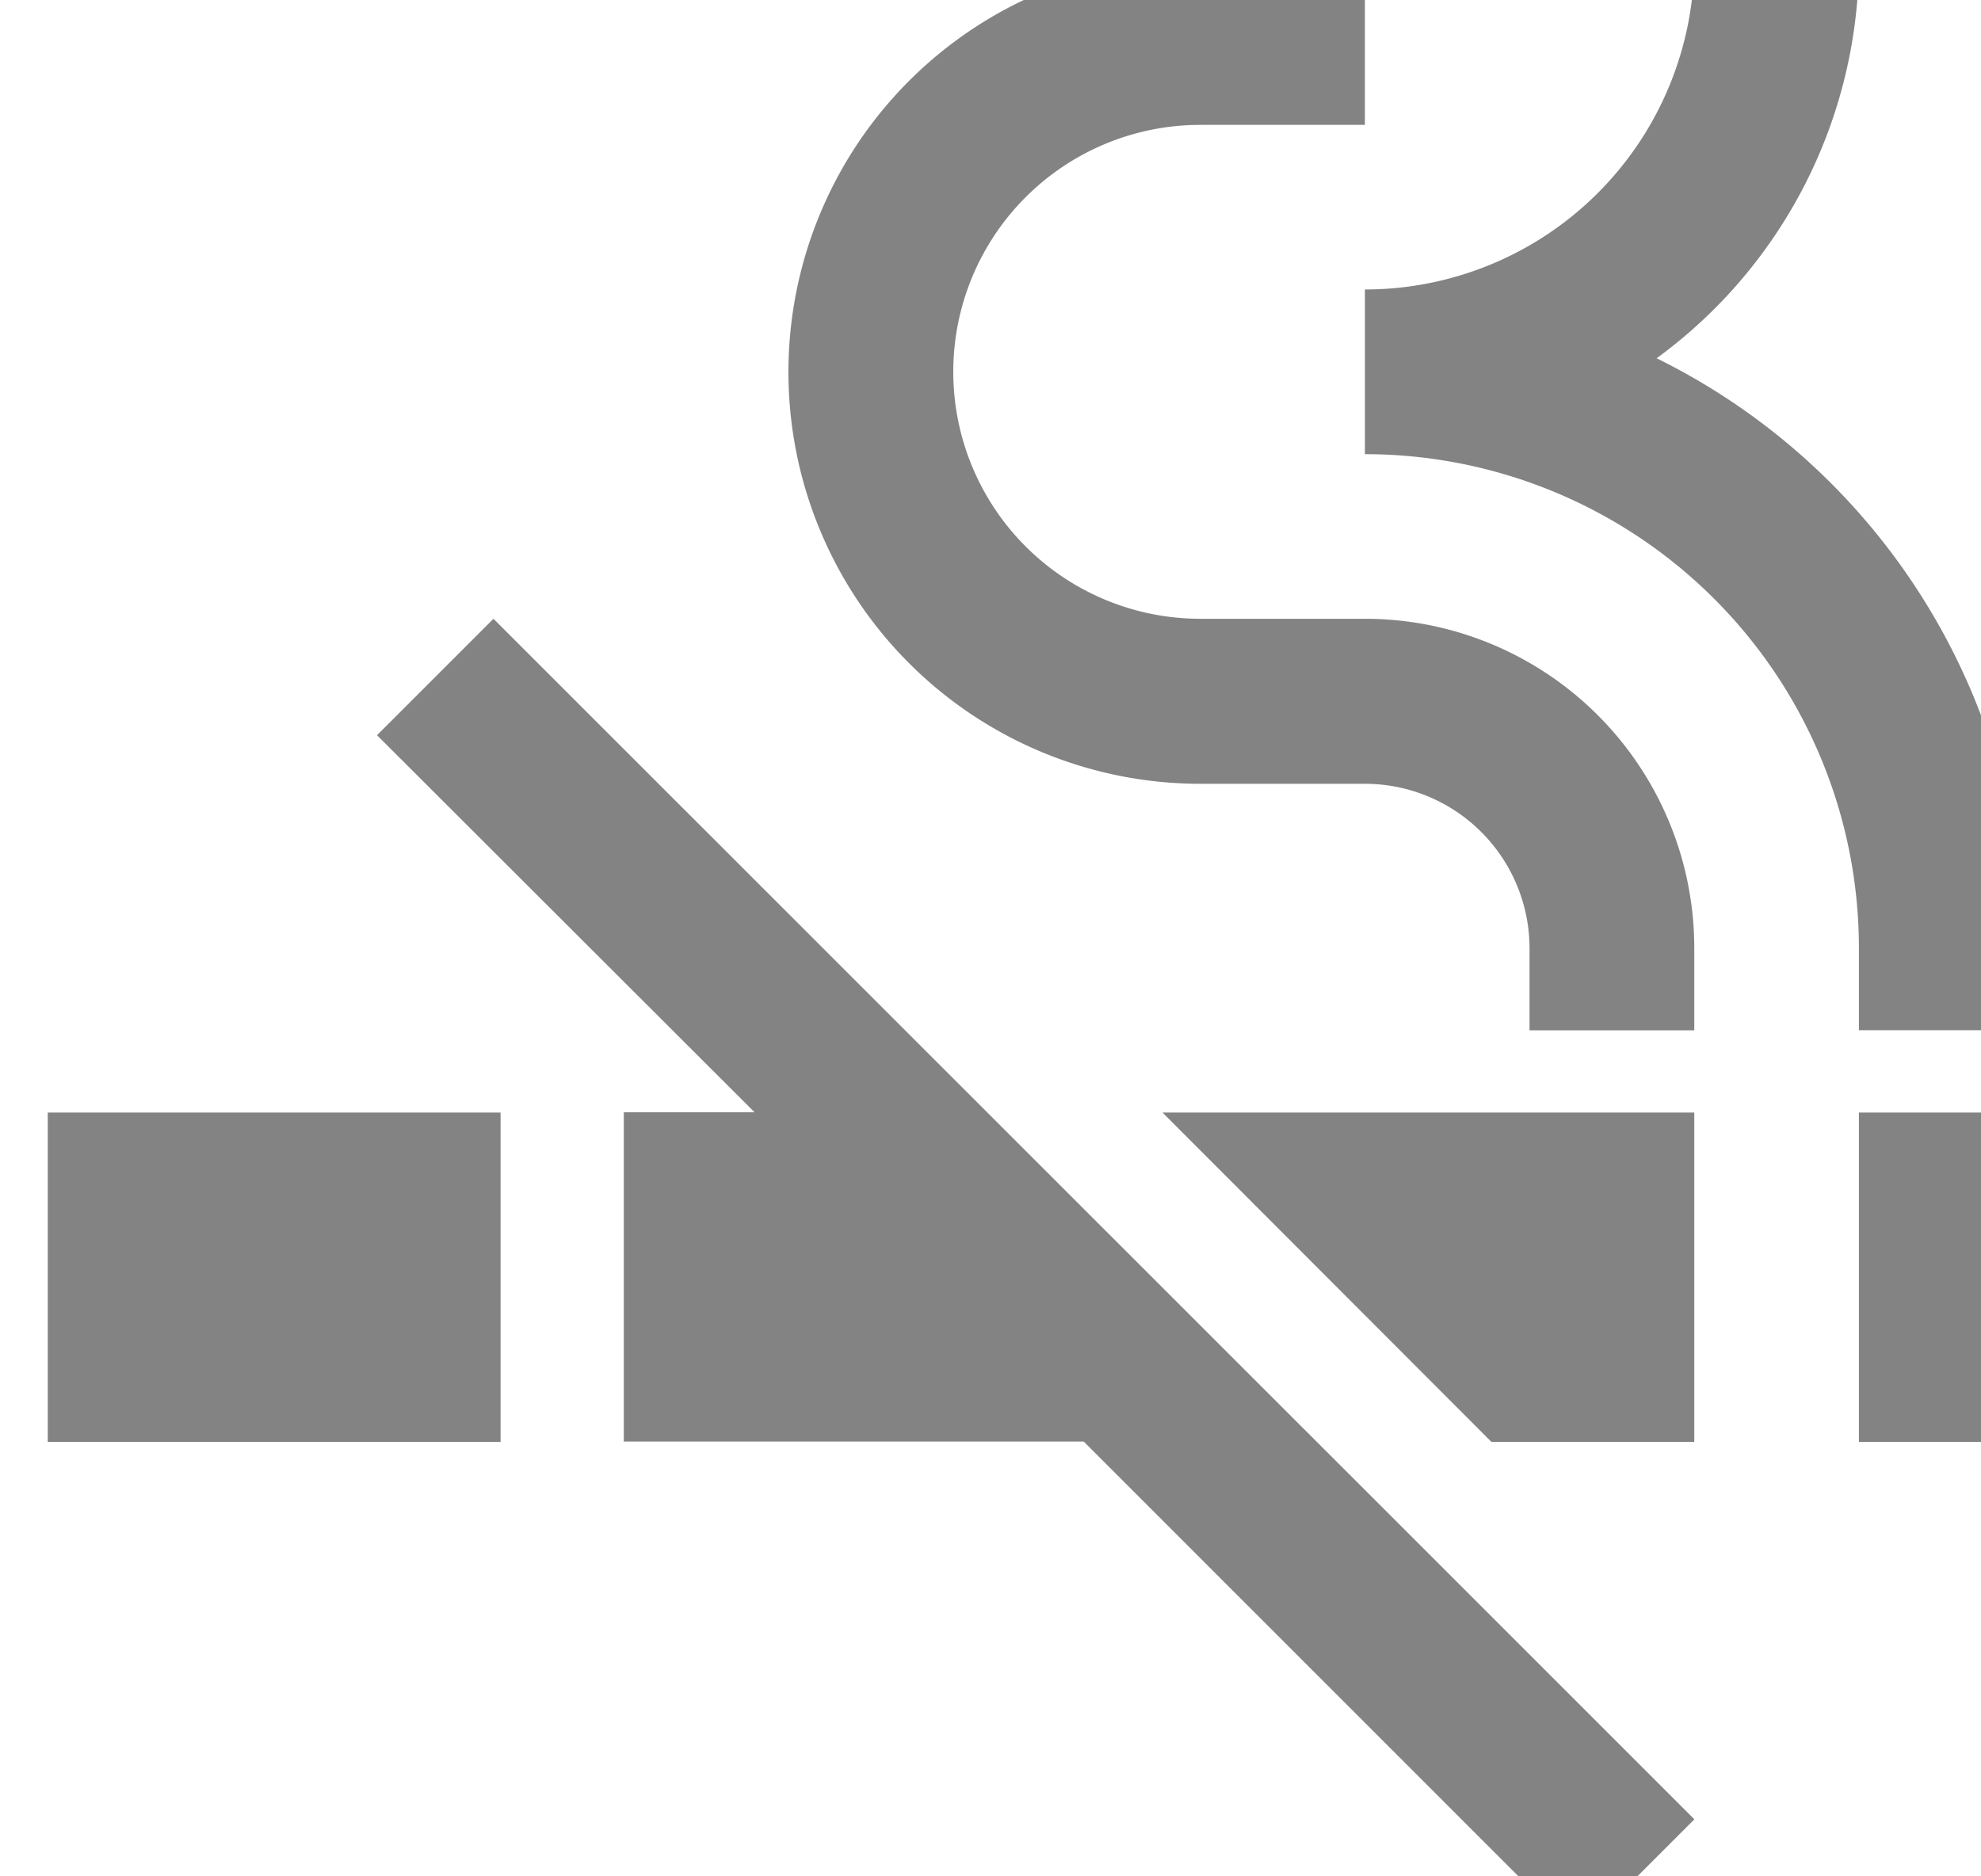
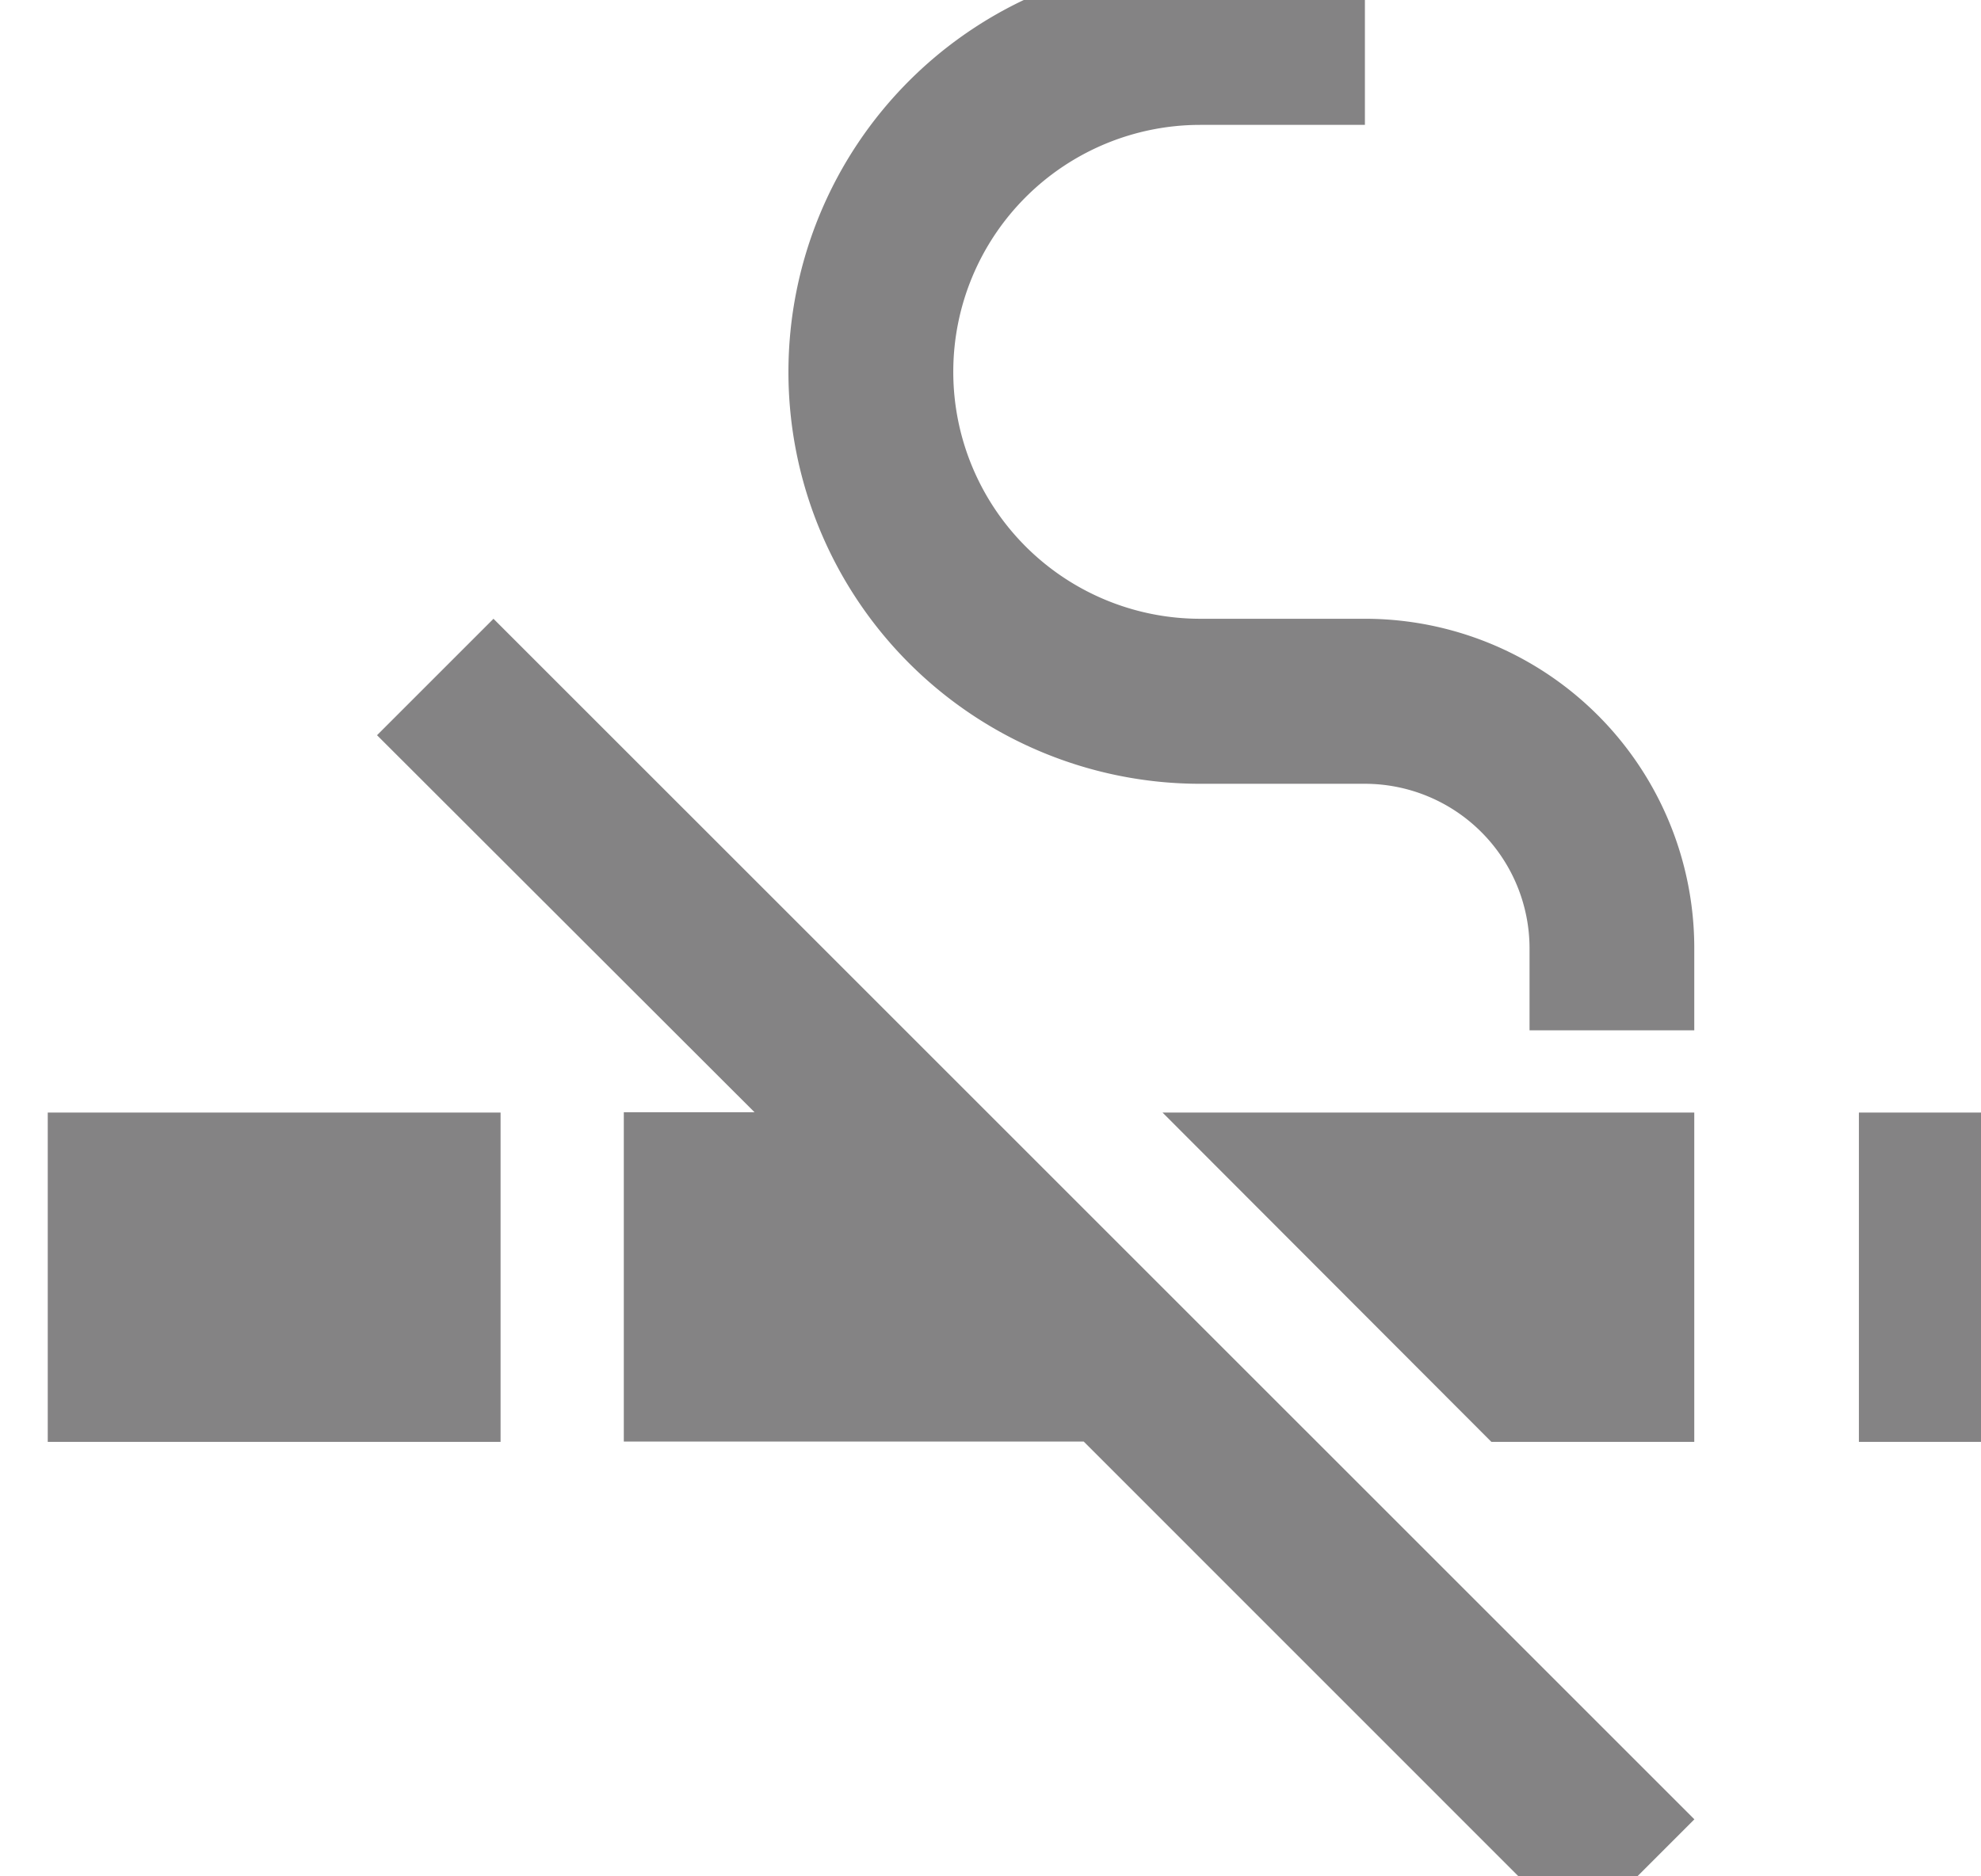
<svg xmlns="http://www.w3.org/2000/svg" width="19" height="18" viewBox="0 0 19 18">
  <defs>
    <clipPath id="clip-path">
      <rect id="Rechteck_16" data-name="Rechteck 16" width="19" height="18" transform="translate(-0.458 0.381)" fill="none" />
    </clipPath>
  </defs>
  <g id="Gruppe_15" data-name="Gruppe 15" transform="translate(0.458 -0.381)">
    <g id="Gruppe_14" data-name="Gruppe 14" clip-path="url(#clip-path)">
      <path id="Pfad_25" data-name="Pfad 25" d="M33.948,6.317h1.579a3.159,3.159,0,0,1,3.159,3.159v.789H37.106V9.475A1.58,1.58,0,0,0,35.527,7.9H33.948a3.948,3.948,0,0,1,0-7.9h1.579V1.579H33.948a2.369,2.369,0,1,0,0,4.738" transform="translate(-22.894)" fill="#848384" />
-       <path id="Pfad_26" data-name="Pfad 26" d="M56.491,0a3.159,3.159,0,0,1-3.159,3.158V4.738A4.738,4.738,0,0,1,58.07,9.475v.789h1.58V9.475A6.31,6.31,0,0,0,56.13,3.818,4.727,4.727,0,0,0,58.07,0Z" transform="translate(-40.699)" fill="#848384" />
      <rect id="Rechteck_14" data-name="Rechteck 14" width="1.58" height="3.159" transform="translate(17.371 11.054)" fill="#848384" />
      <rect id="Rechteck_15" data-name="Rechteck 15" width="4.343" height="3.159" transform="translate(0 11.054)" fill="#848384" />
      <path id="Pfad_27" data-name="Pfad 27" d="M48.276,49.825h1.946V46.666h-5.1Z" transform="translate(-34.43 -35.612)" fill="#848384" />
      <path id="Pfad_28" data-name="Pfad 28" d="M25.968,38.183,14.45,26.666l-1.117,1.117L16.954,31.4H15.7v3.159h4.411L24.851,39.3Z" transform="translate(-10.175 -20.349)" fill="#848384" />
    </g>
  </g>
</svg>